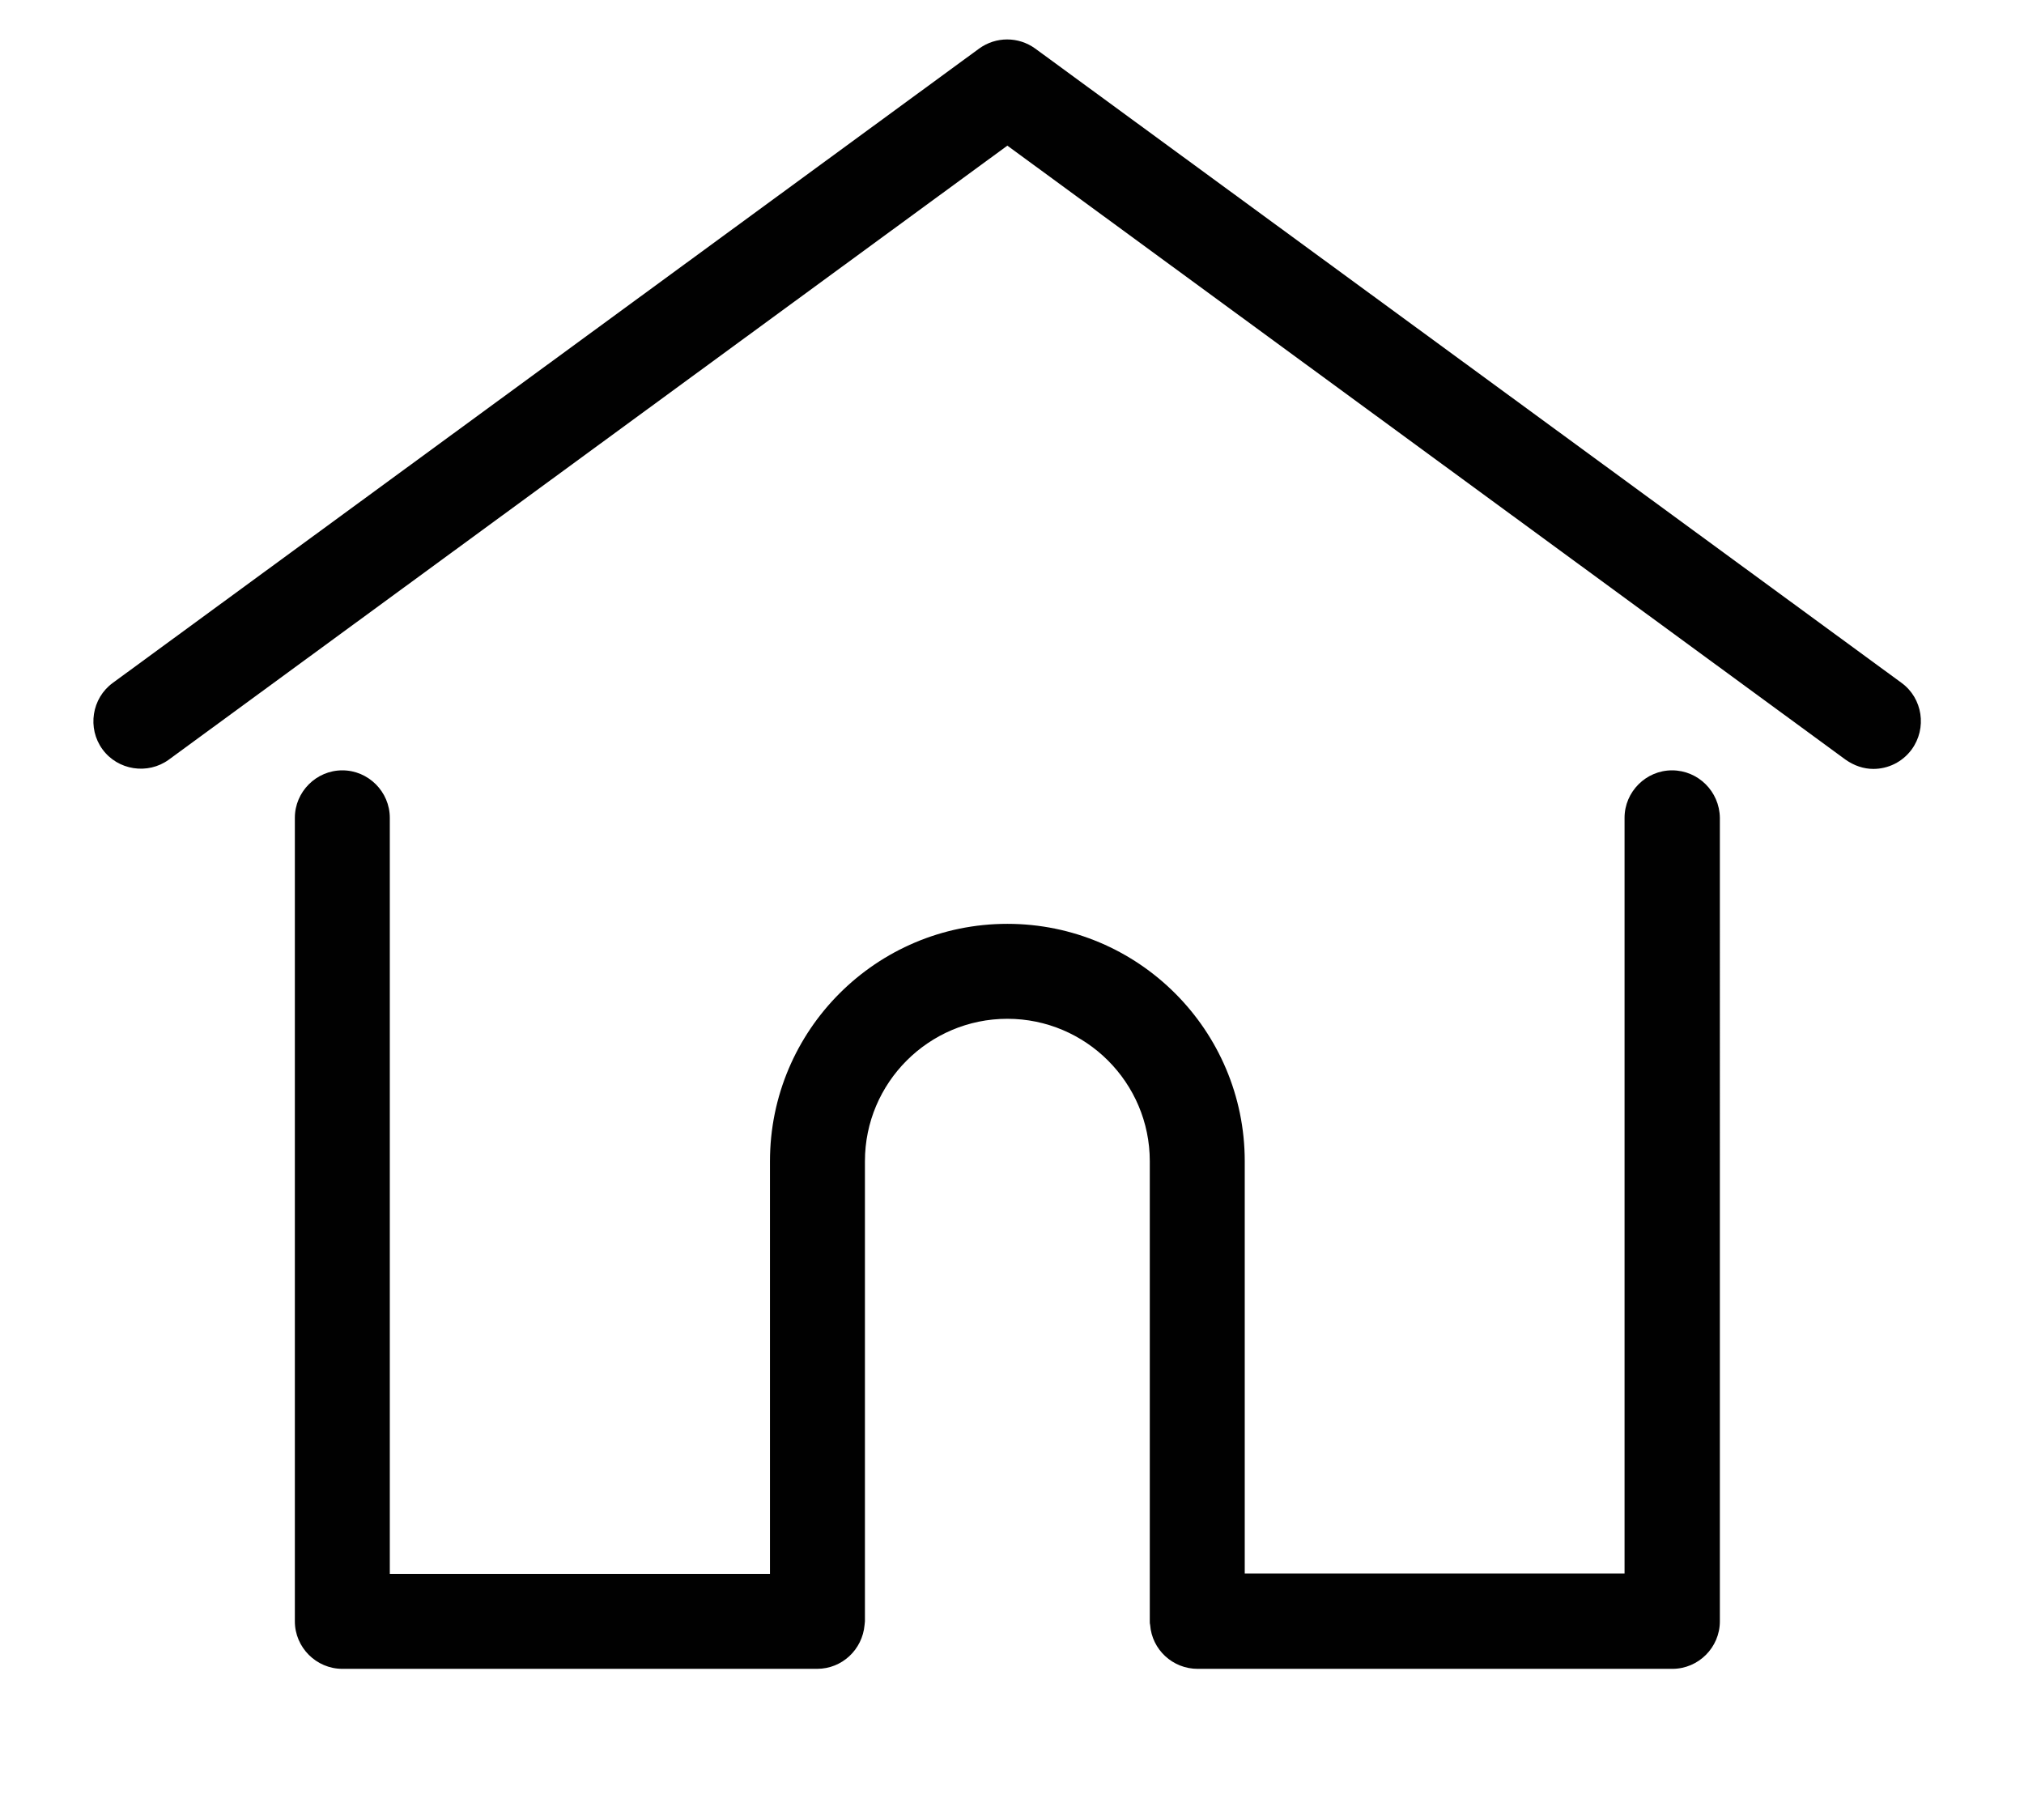
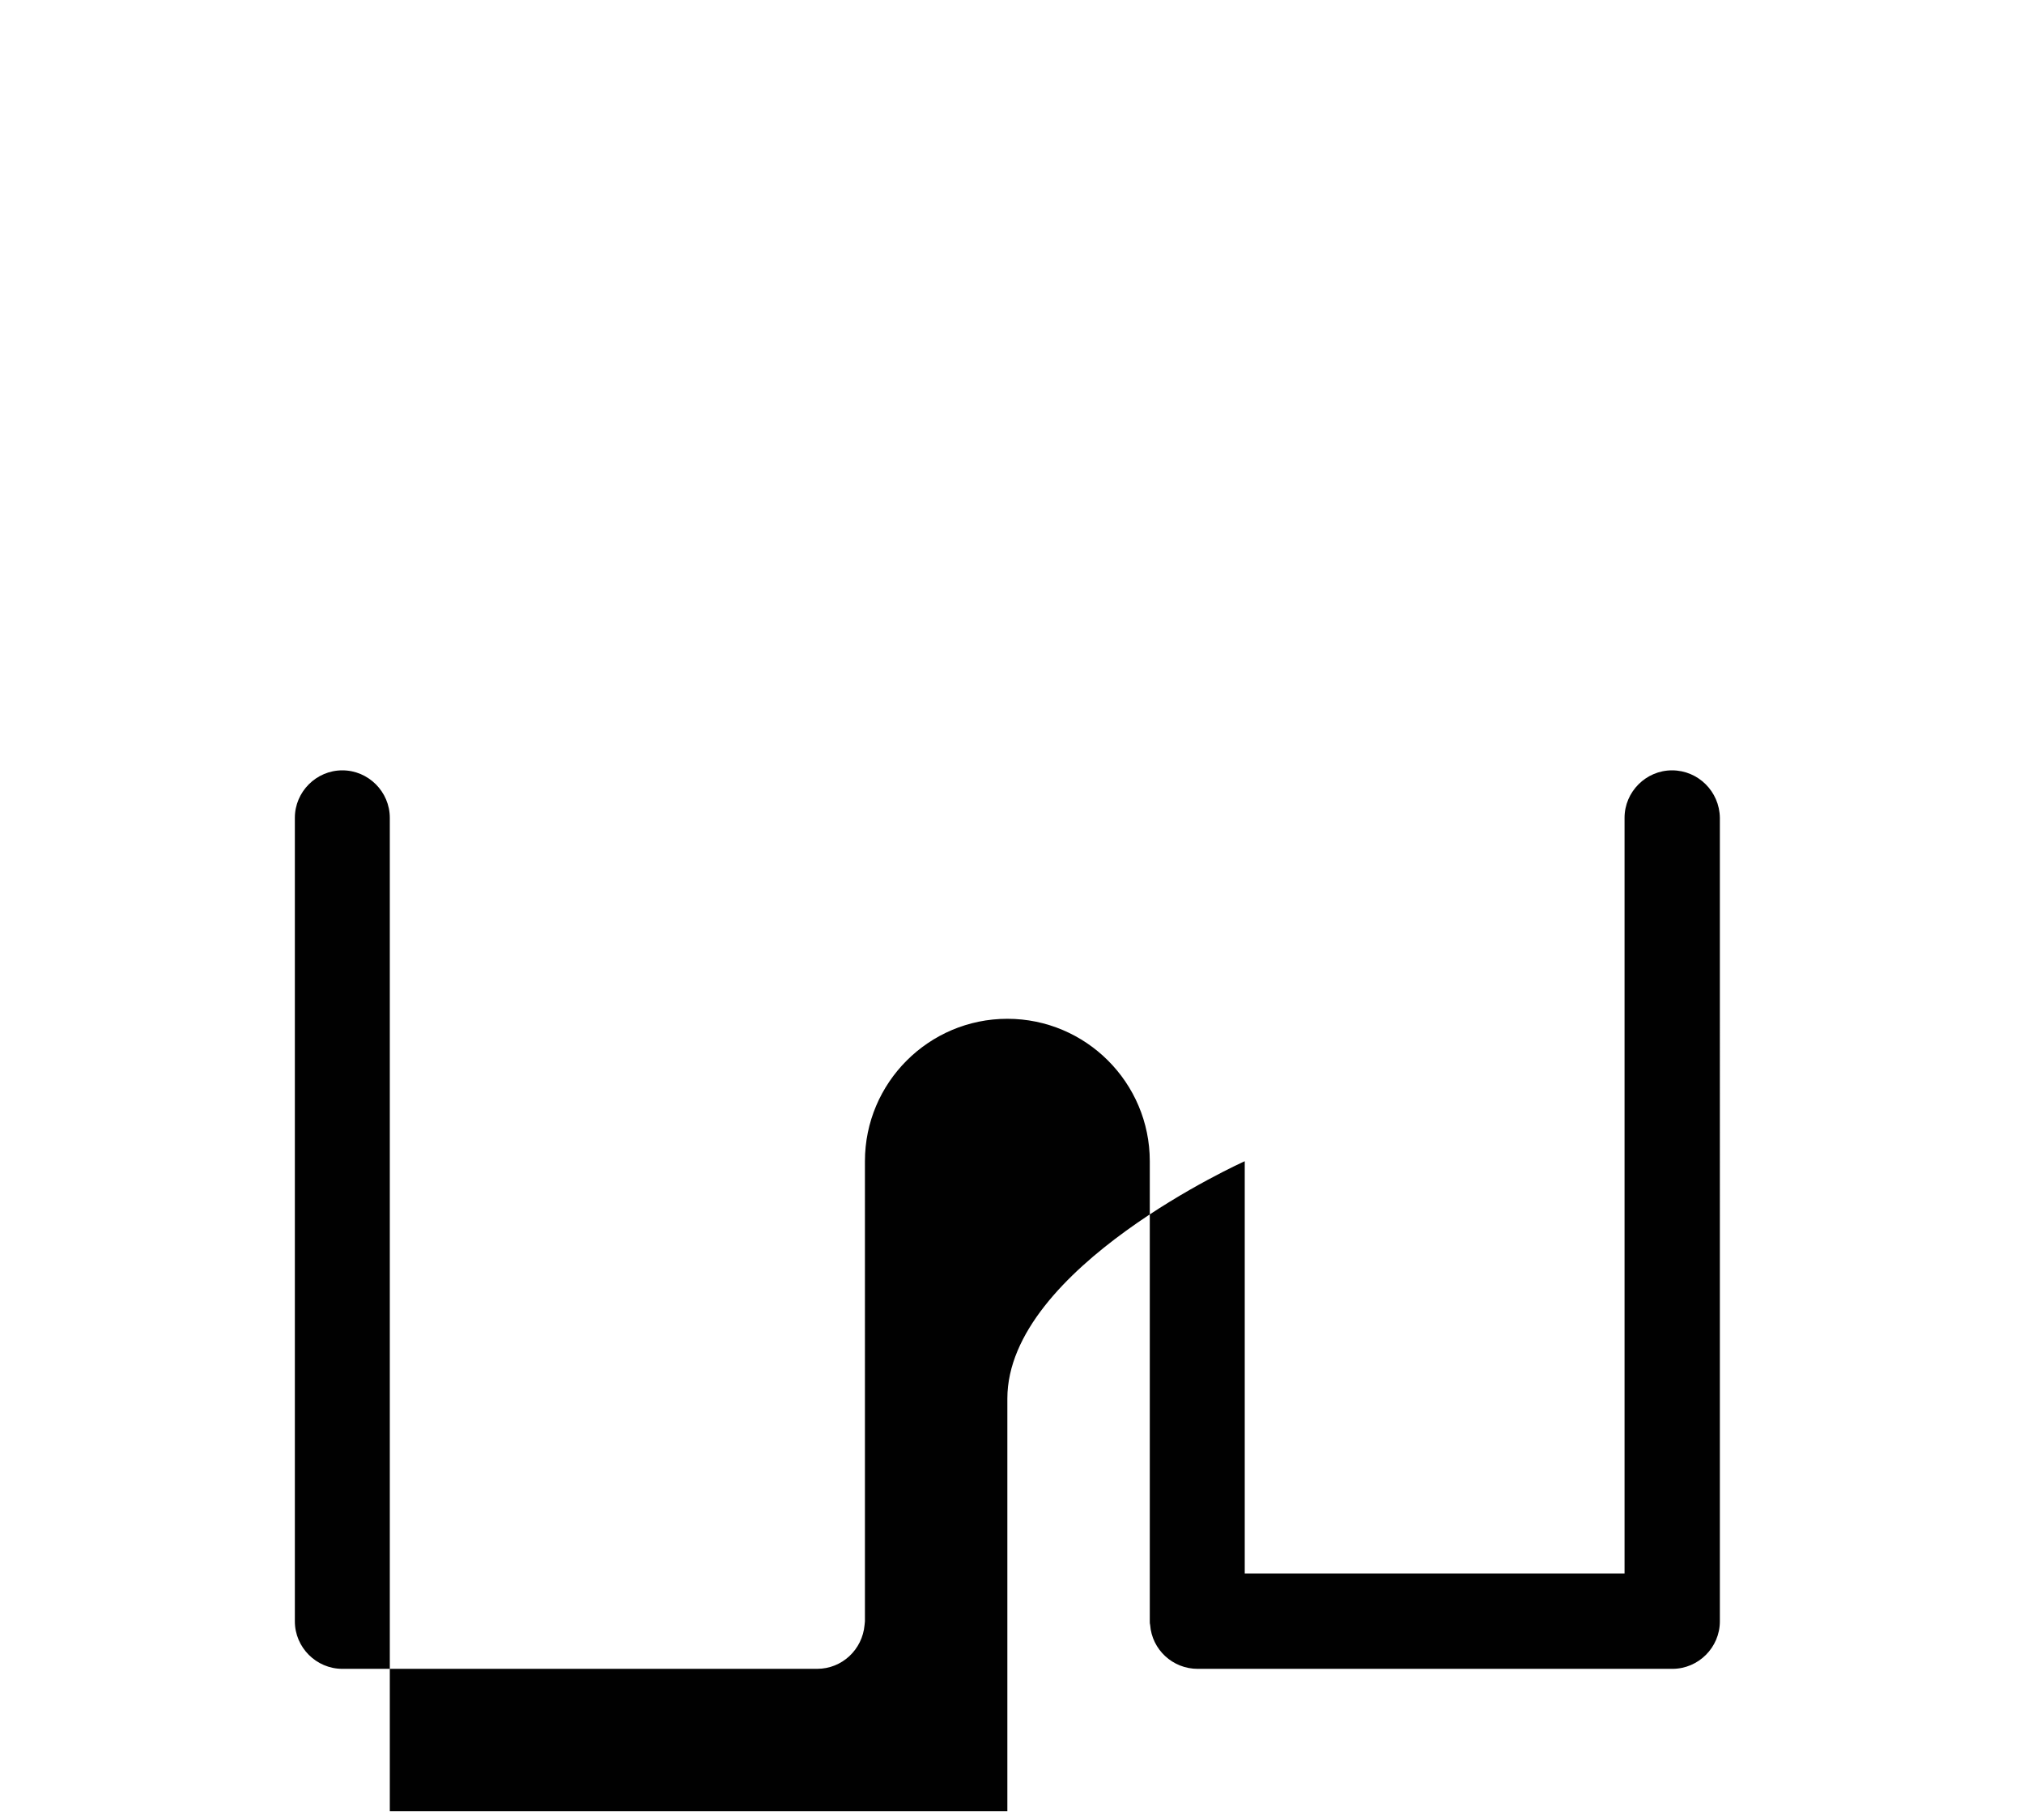
<svg xmlns="http://www.w3.org/2000/svg" version="1.1" id="Layer_1" x="0px" y="0px" viewBox="0 0 567 509.8" style="enable-background:new 0 0 567 509.8;" xml:space="preserve">
  <style type="text/css">
	.st0{fill:#010101;}
</style>
  <g>
    <g>
      <g>
-         <path class="st0" d="M532.7,191.3L290,13.6c-4.7-3.4-11-3.4-15.7,0L31.6,191.3c-5.9,4.3-7.2,12.7-2.9,18.6s12.7,7.2,18.6,2.9     L282.2,40.8L517,212.8c2.4,1.7,5.1,2.6,7.8,2.6c4.1,0,8.1-1.9,10.7-5.4C539.9,204,538.6,195.6,532.7,191.3z" />
-       </g>
+         </g>
    </g>
    <g>
      <g>
-         <path class="st0" d="M468.4,215.8c-7.3,0-13.3,6-13.3,13.3v211.7H348.7V325.3c0-36.7-29.8-66.5-66.5-66.5s-66.5,29.8-66.5,66.5     v115.6H109.2V229.1c0-7.3-6-13.3-13.3-13.3s-13.3,6-13.3,13.3v225.1c0,7.3,6,13.3,13.3,13.3h133c7,0,12.7-5.4,13.3-12.3     c0-0.3,0.1-0.7,0.1-1V325.3c0-22,17.9-39.9,39.9-39.9s39.9,17.9,39.9,39.9v128.9c0,0.4,0,0.7,0.1,1c0.5,6.9,6.3,12.3,13.3,12.3     h133c7.3,0,13.3-6,13.3-13.3V229.1C481.7,221.7,475.7,215.8,468.4,215.8z" />
+         <path class="st0" d="M468.4,215.8c-7.3,0-13.3,6-13.3,13.3v211.7H348.7V325.3s-66.5,29.8-66.5,66.5     v115.6H109.2V229.1c0-7.3-6-13.3-13.3-13.3s-13.3,6-13.3,13.3v225.1c0,7.3,6,13.3,13.3,13.3h133c7,0,12.7-5.4,13.3-12.3     c0-0.3,0.1-0.7,0.1-1V325.3c0-22,17.9-39.9,39.9-39.9s39.9,17.9,39.9,39.9v128.9c0,0.4,0,0.7,0.1,1c0.5,6.9,6.3,12.3,13.3,12.3     h133c7.3,0,13.3-6,13.3-13.3V229.1C481.7,221.7,475.7,215.8,468.4,215.8z" />
      </g>
    </g>
  </g>
</svg>